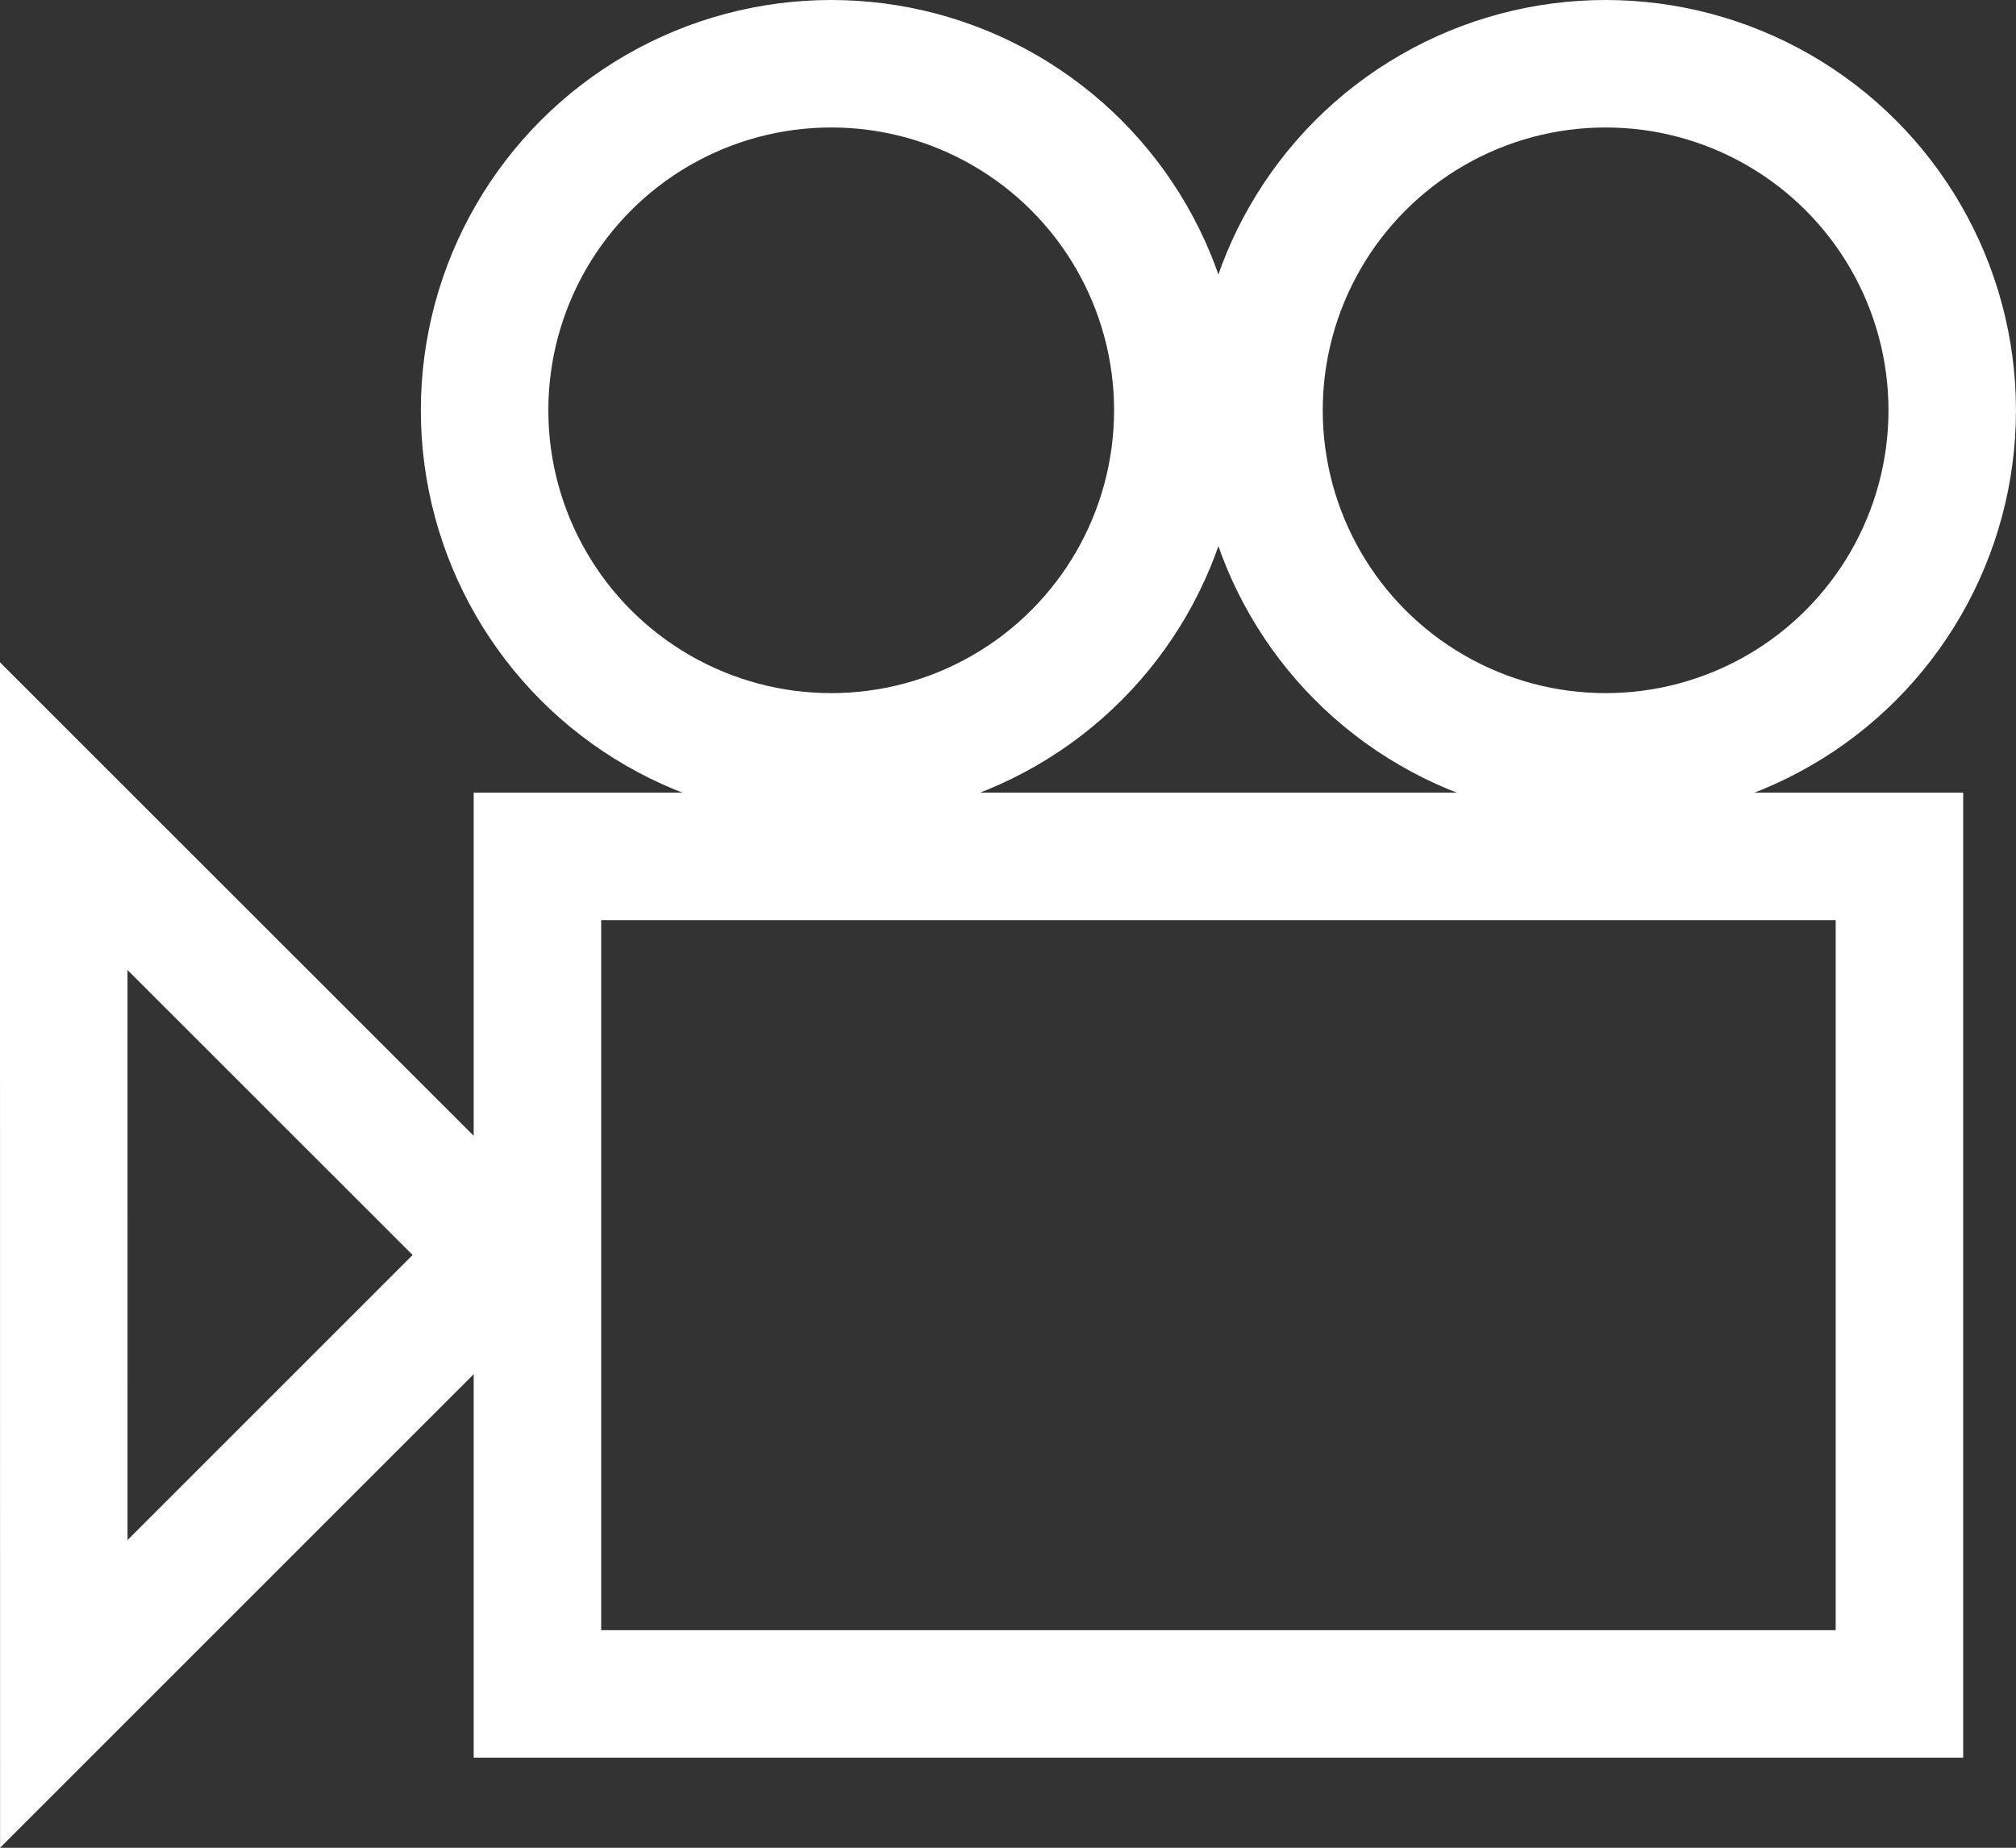
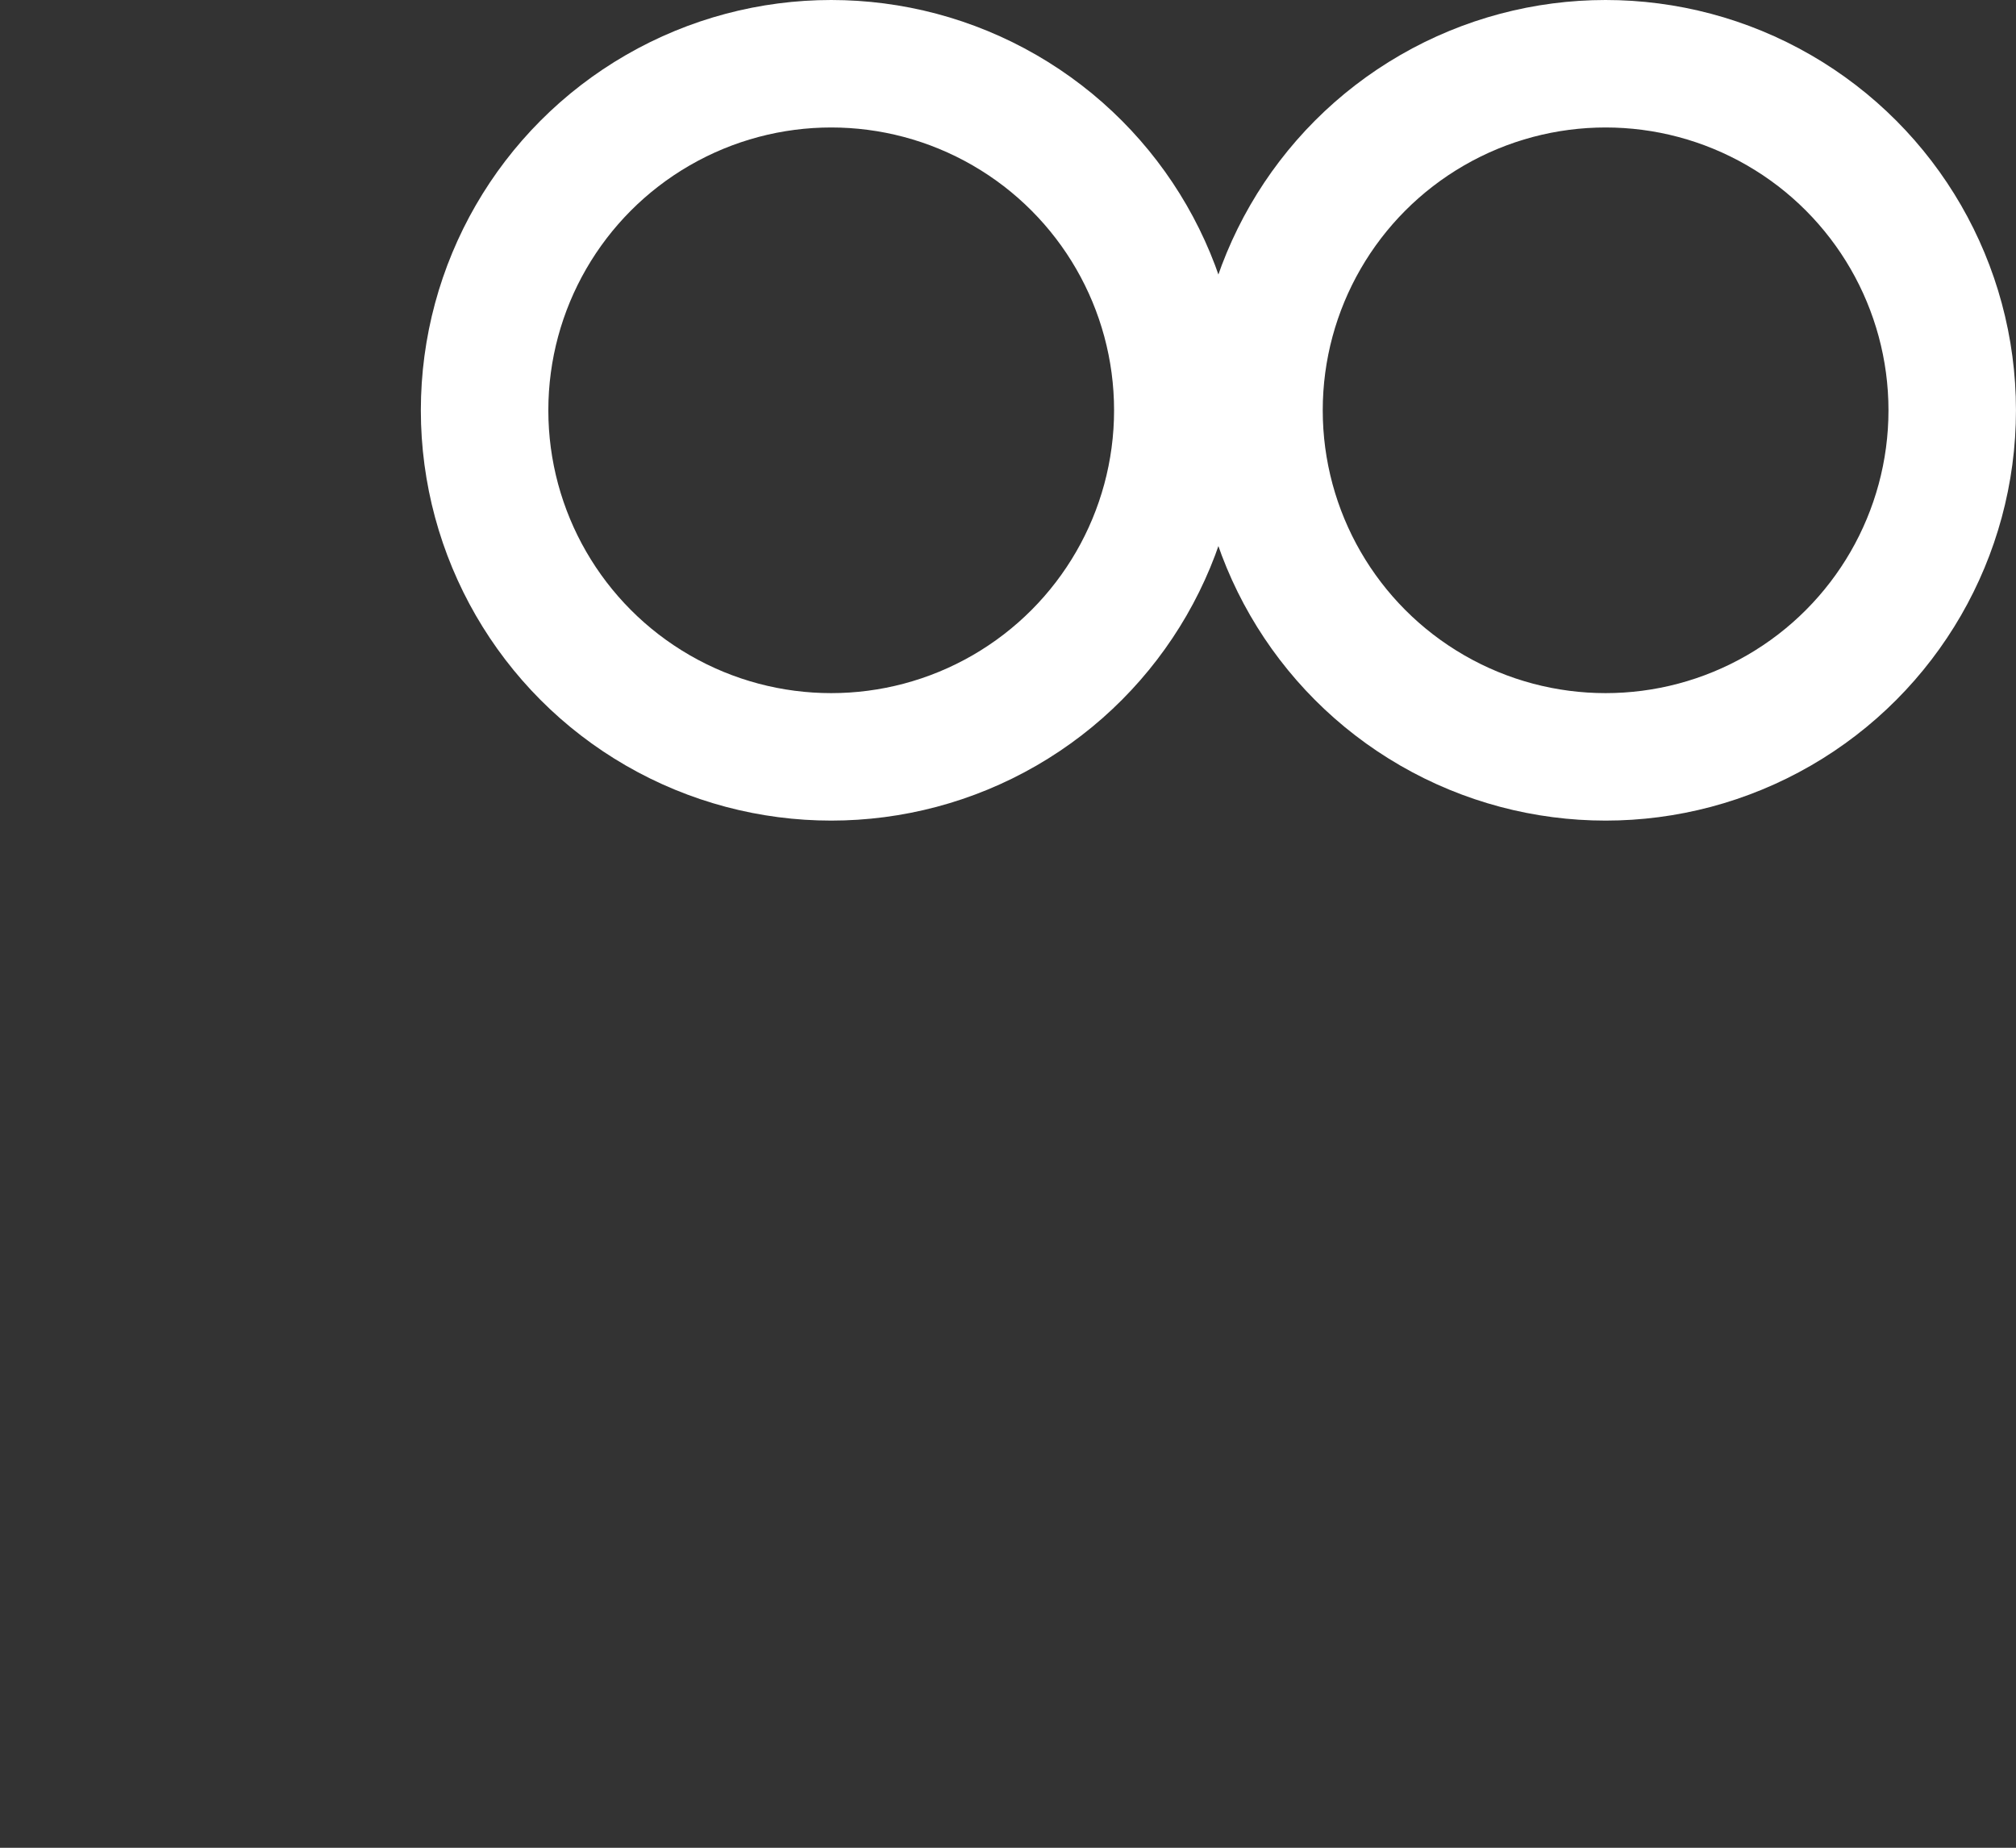
<svg xmlns="http://www.w3.org/2000/svg" width="63.252" height="57.983" viewBox="0 0 63.252 57.983">
  <rect x="0" y="0" width="63.252" height="57.983" fill="#333333" stroke="none" />
  <defs>
    <style>.a{fill:none;stroke:#fff;stroke-miterlimit:10;stroke-width:4px;}</style>
  </defs>
  <g transform="translate(2 2)">
-     <path class="a" d="M-1460.775,1790.1-1447,1803.87l-13.773,13.773Z" transform="translate(1460.775 -1766.489)" />
-     <rect class="a" width="42.733" height="26.28" transform="translate(14.862 24.874)" />
    <ellipse class="a" cx="10.875" cy="10.875" rx="10.875" ry="10.875" transform="translate(13.204)" />
    <ellipse class="a" cx="10.875" cy="10.875" rx="10.875" ry="10.875" transform="translate(37.501)" />
  </g>
</svg>